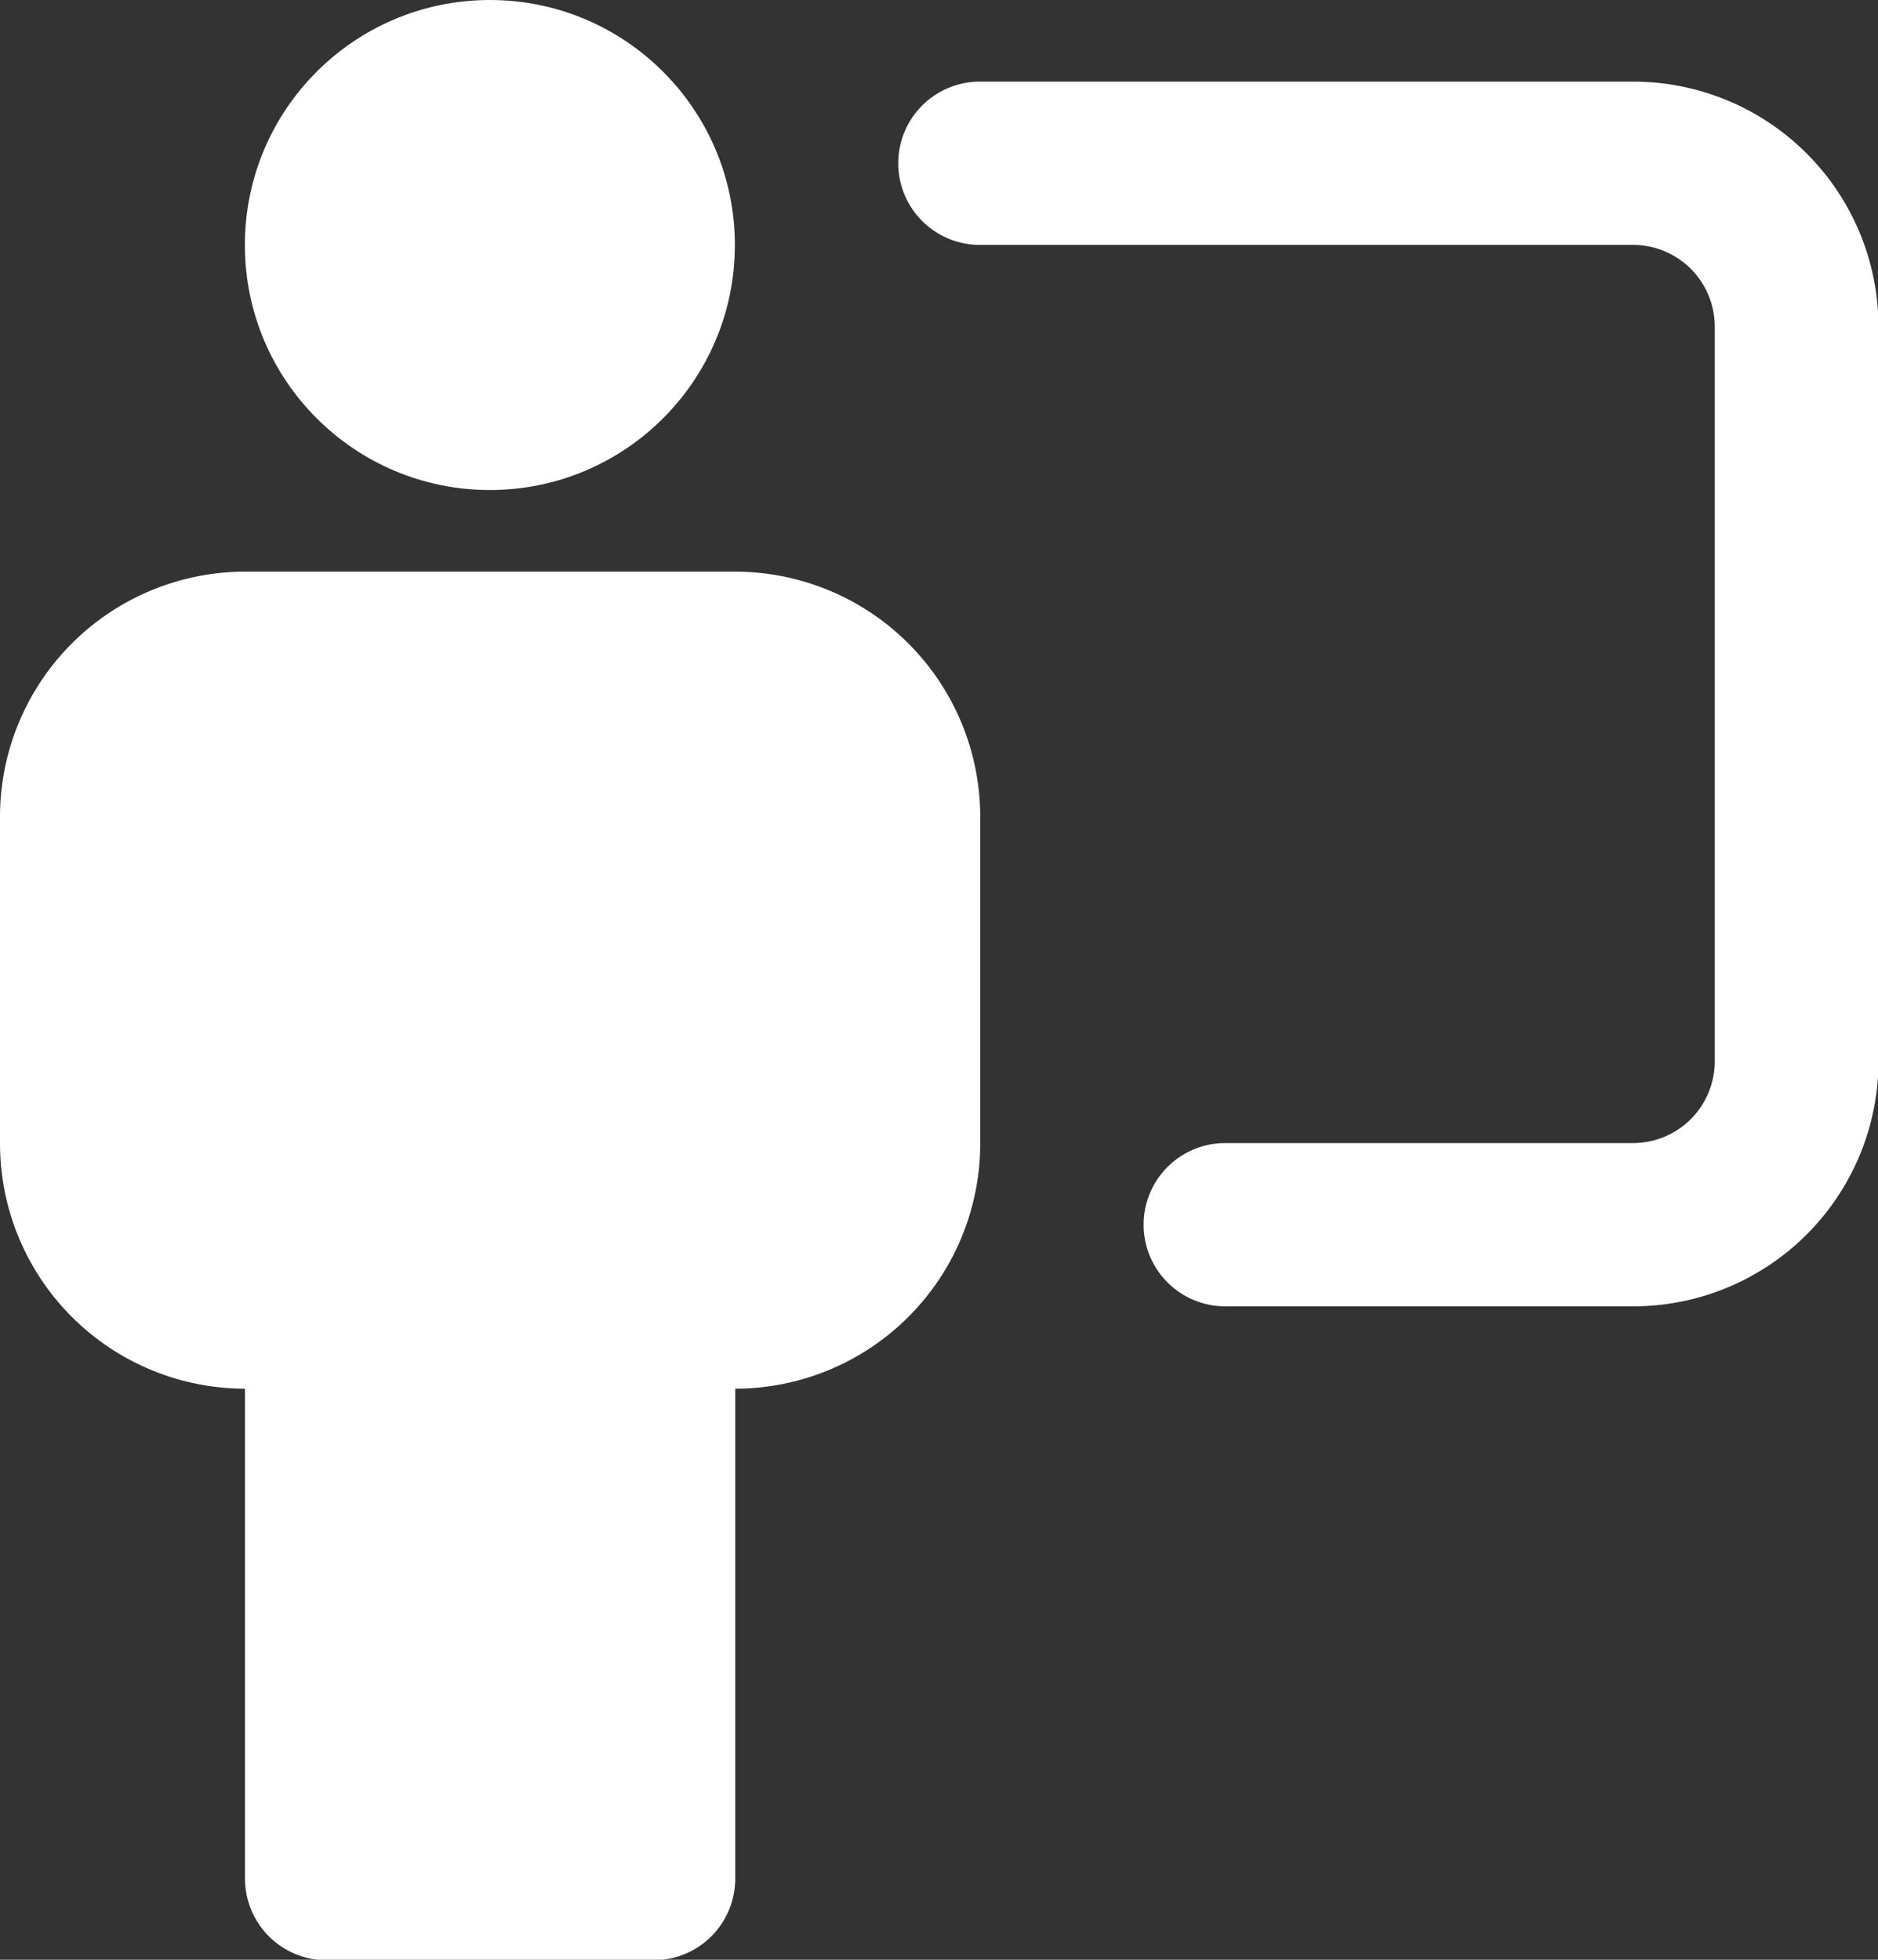
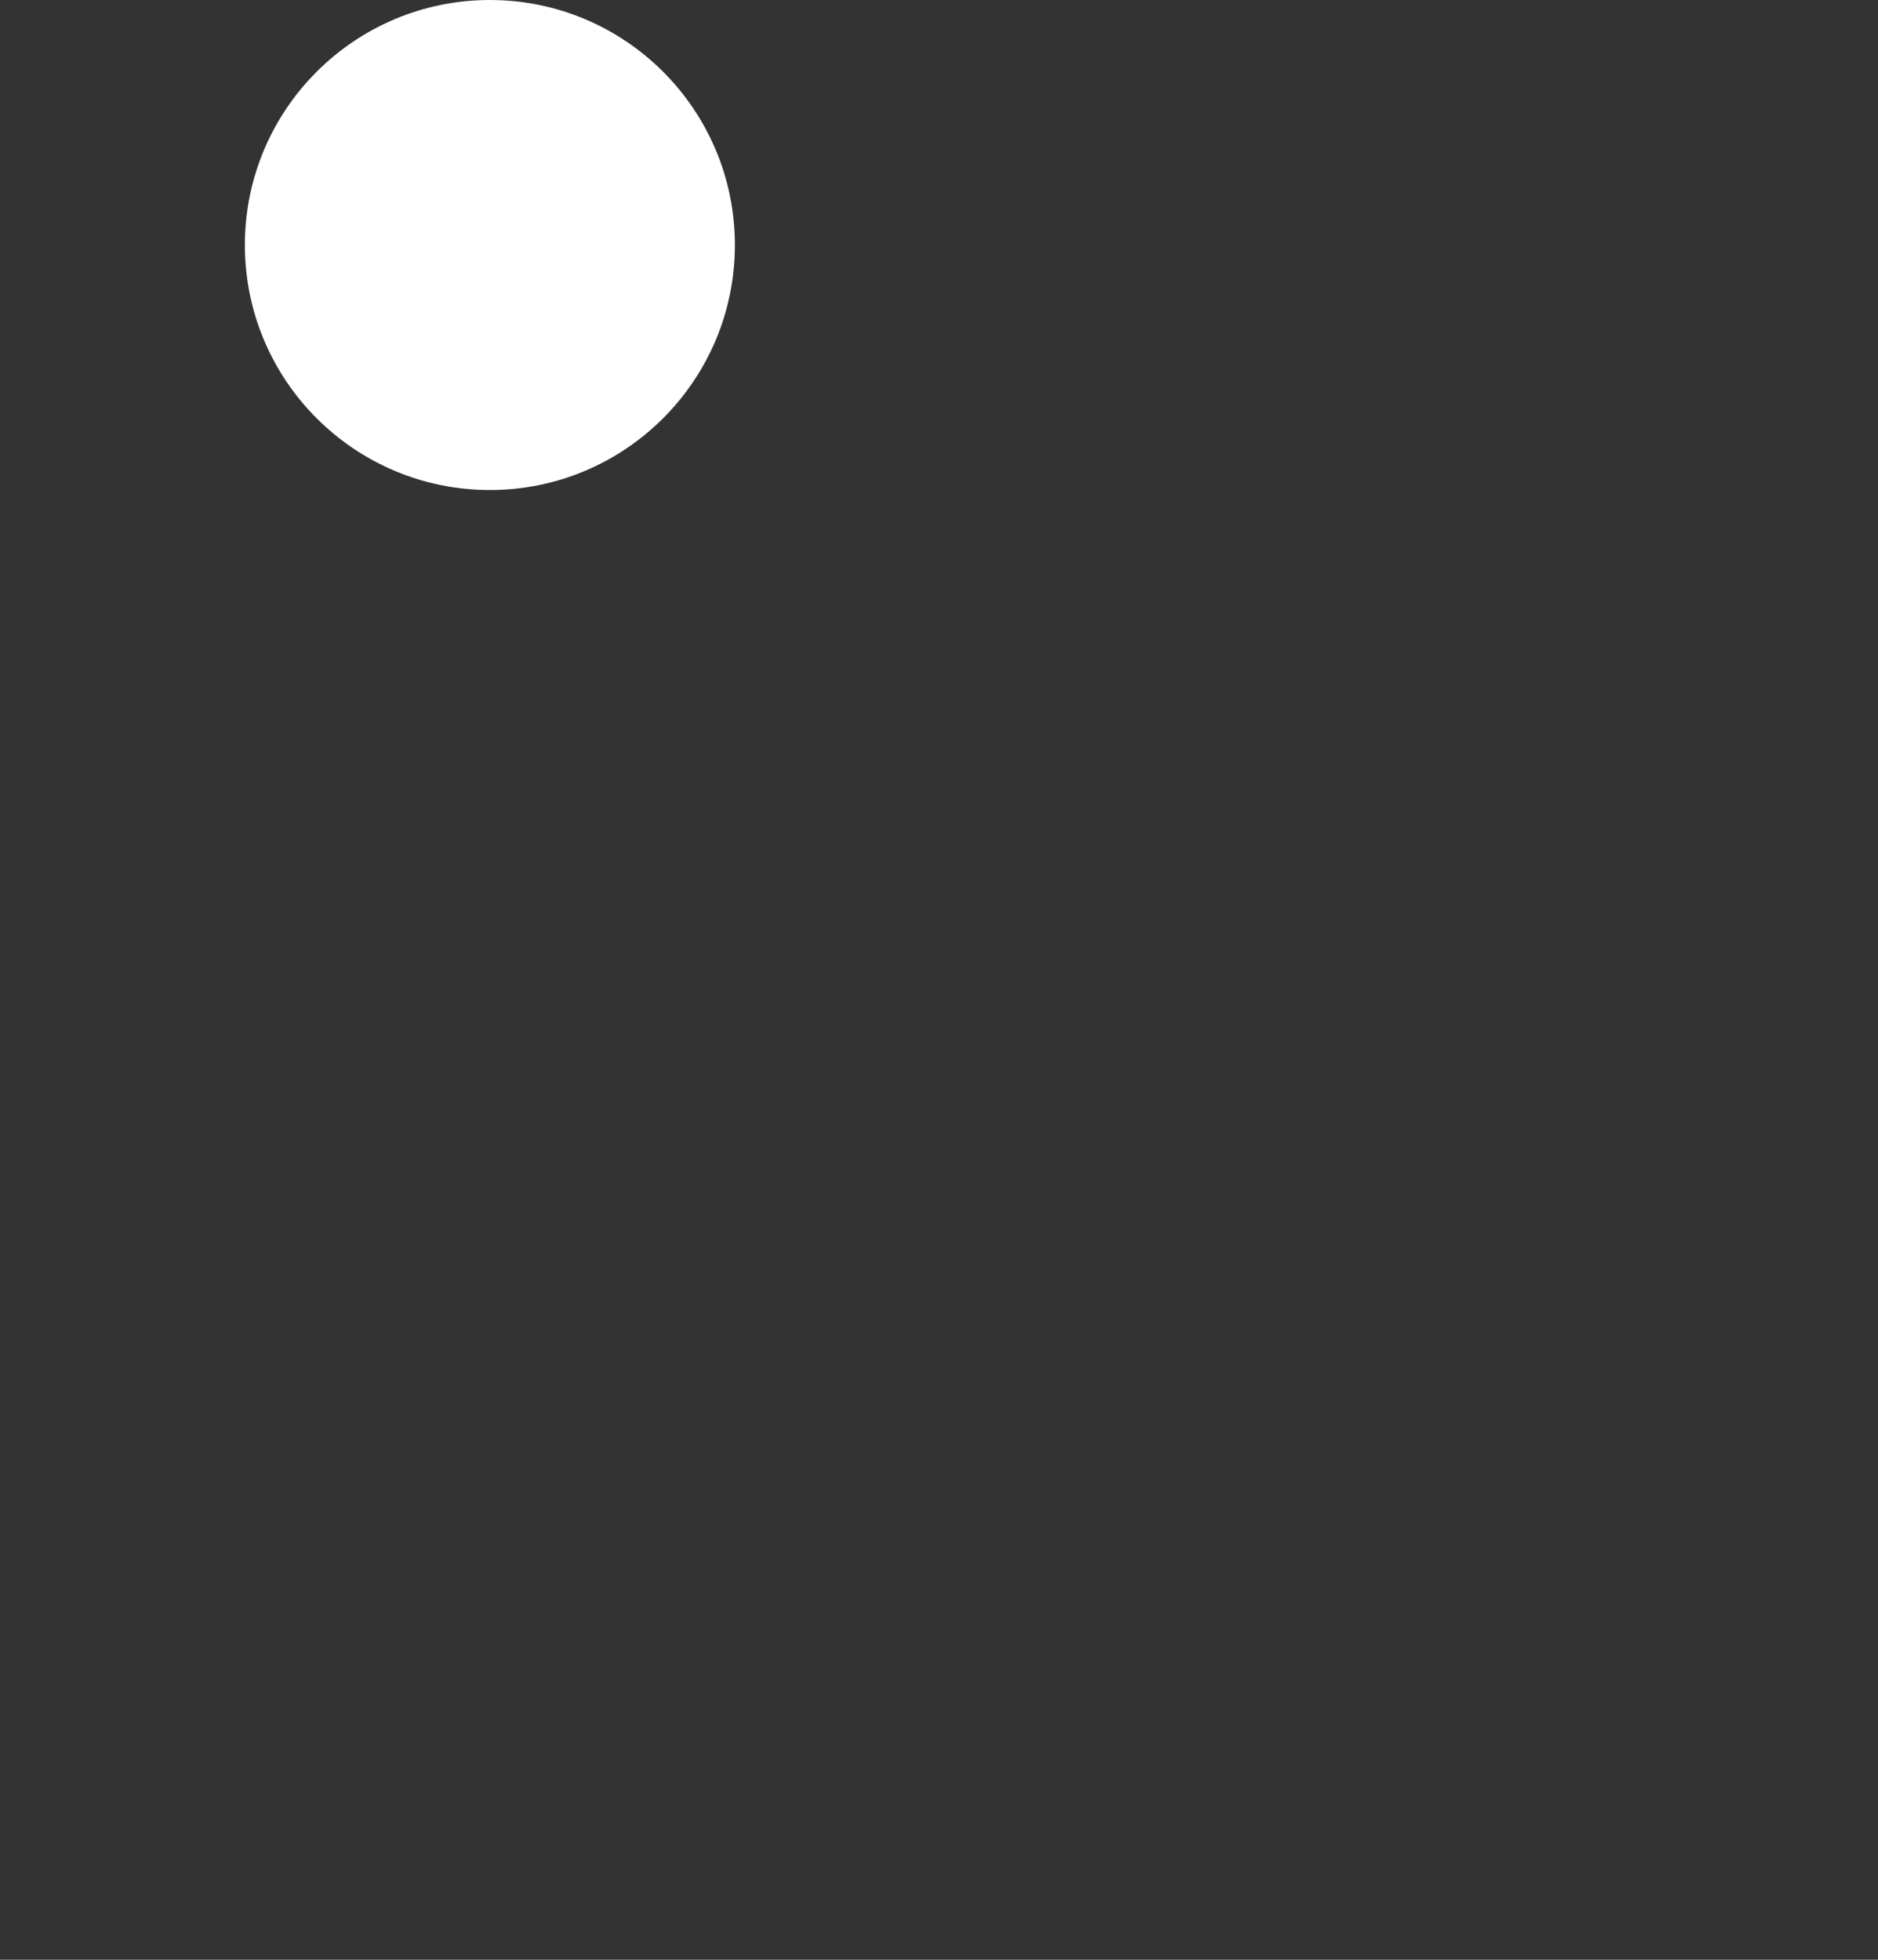
<svg xmlns="http://www.w3.org/2000/svg" width="15.507" height="16.181" viewBox="0 0 15.507 16.181">
  <rect x="0" y="0" width="15.507" height="16.181" fill="#333333" stroke="none" />
  <g id="Group_352" data-name="Group 352" transform="translate(-5661 1573.273)">
    <g id="Group_349" data-name="Group 349" transform="translate(5663.022 -1573.273)">
      <circle id="Ellipse_32" data-name="Ellipse 32" cx="2.023" cy="2.023" r="2.023" transform="translate(0 0)" fill="#fff" />
    </g>
    <g id="Group_350" data-name="Group 350" transform="translate(5661 -1568.553)">
-       <path id="Path_696" data-name="Path 696" d="M1394.068,268h-4.045a2.025,2.025,0,0,0-2.023,2.023v2.7a2.025,2.025,0,0,0,2.023,2.023v4.045a.674.674,0,0,0,.674.674h2.7a.674.674,0,0,0,.674-.674v-4.045a2.025,2.025,0,0,0,2.023-2.023v-2.7A2.025,2.025,0,0,0,1394.068,268Z" transform="translate(-1388 -268)" fill="#fff" />
-     </g>
+       </g>
    <g id="Group_351" data-name="Group 351" transform="translate(5668.417 -1572.599)">
-       <path id="Path_697" data-name="Path 697" d="M1405.068,262h-5.394a.674.674,0,0,0,0,1.348h5.394a.675.675,0,0,1,.674.674v6.068a.675.675,0,0,1-.674.674H1401.7a.674.674,0,1,0,0,1.348h3.371a2.025,2.025,0,0,0,2.023-2.023v-6.068A2.025,2.025,0,0,0,1405.068,262Z" transform="translate(-1399 -262)" fill="#fff" />
-     </g>
+       </g>
  </g>
</svg>